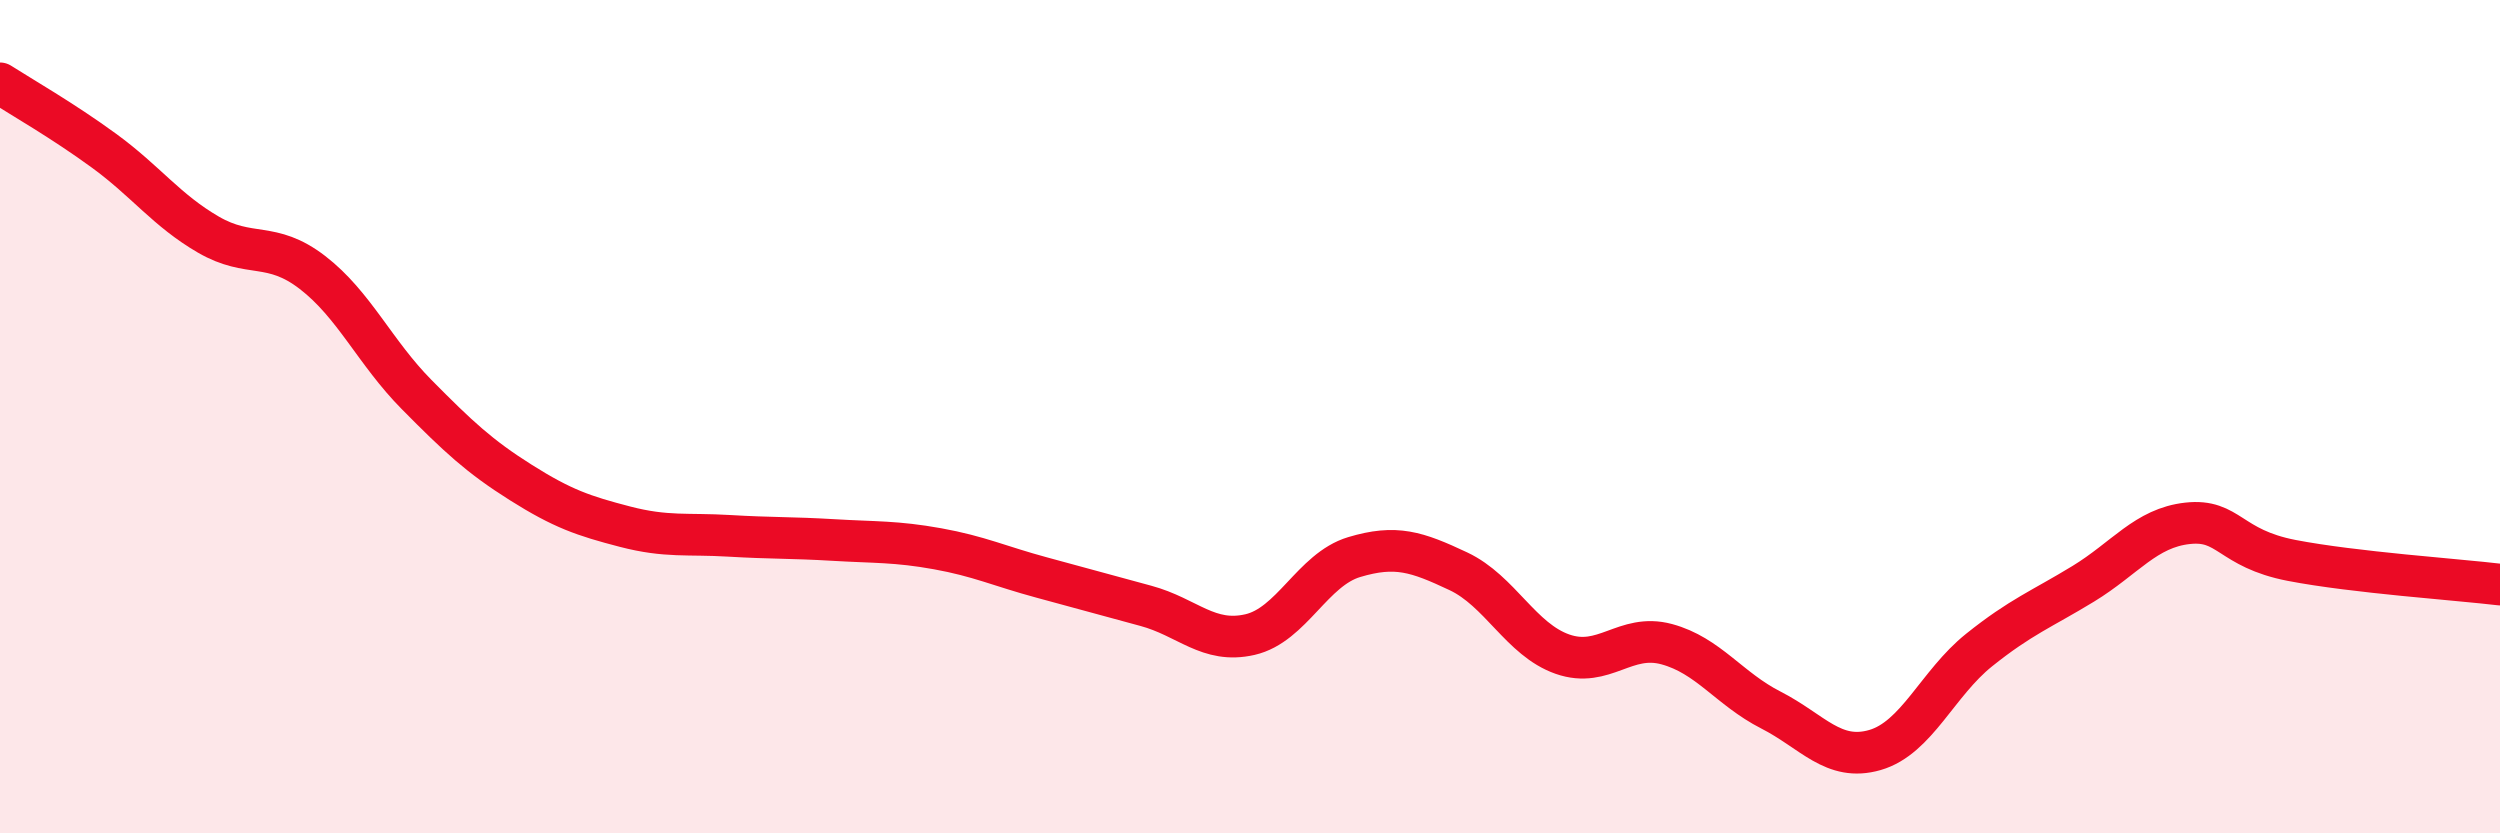
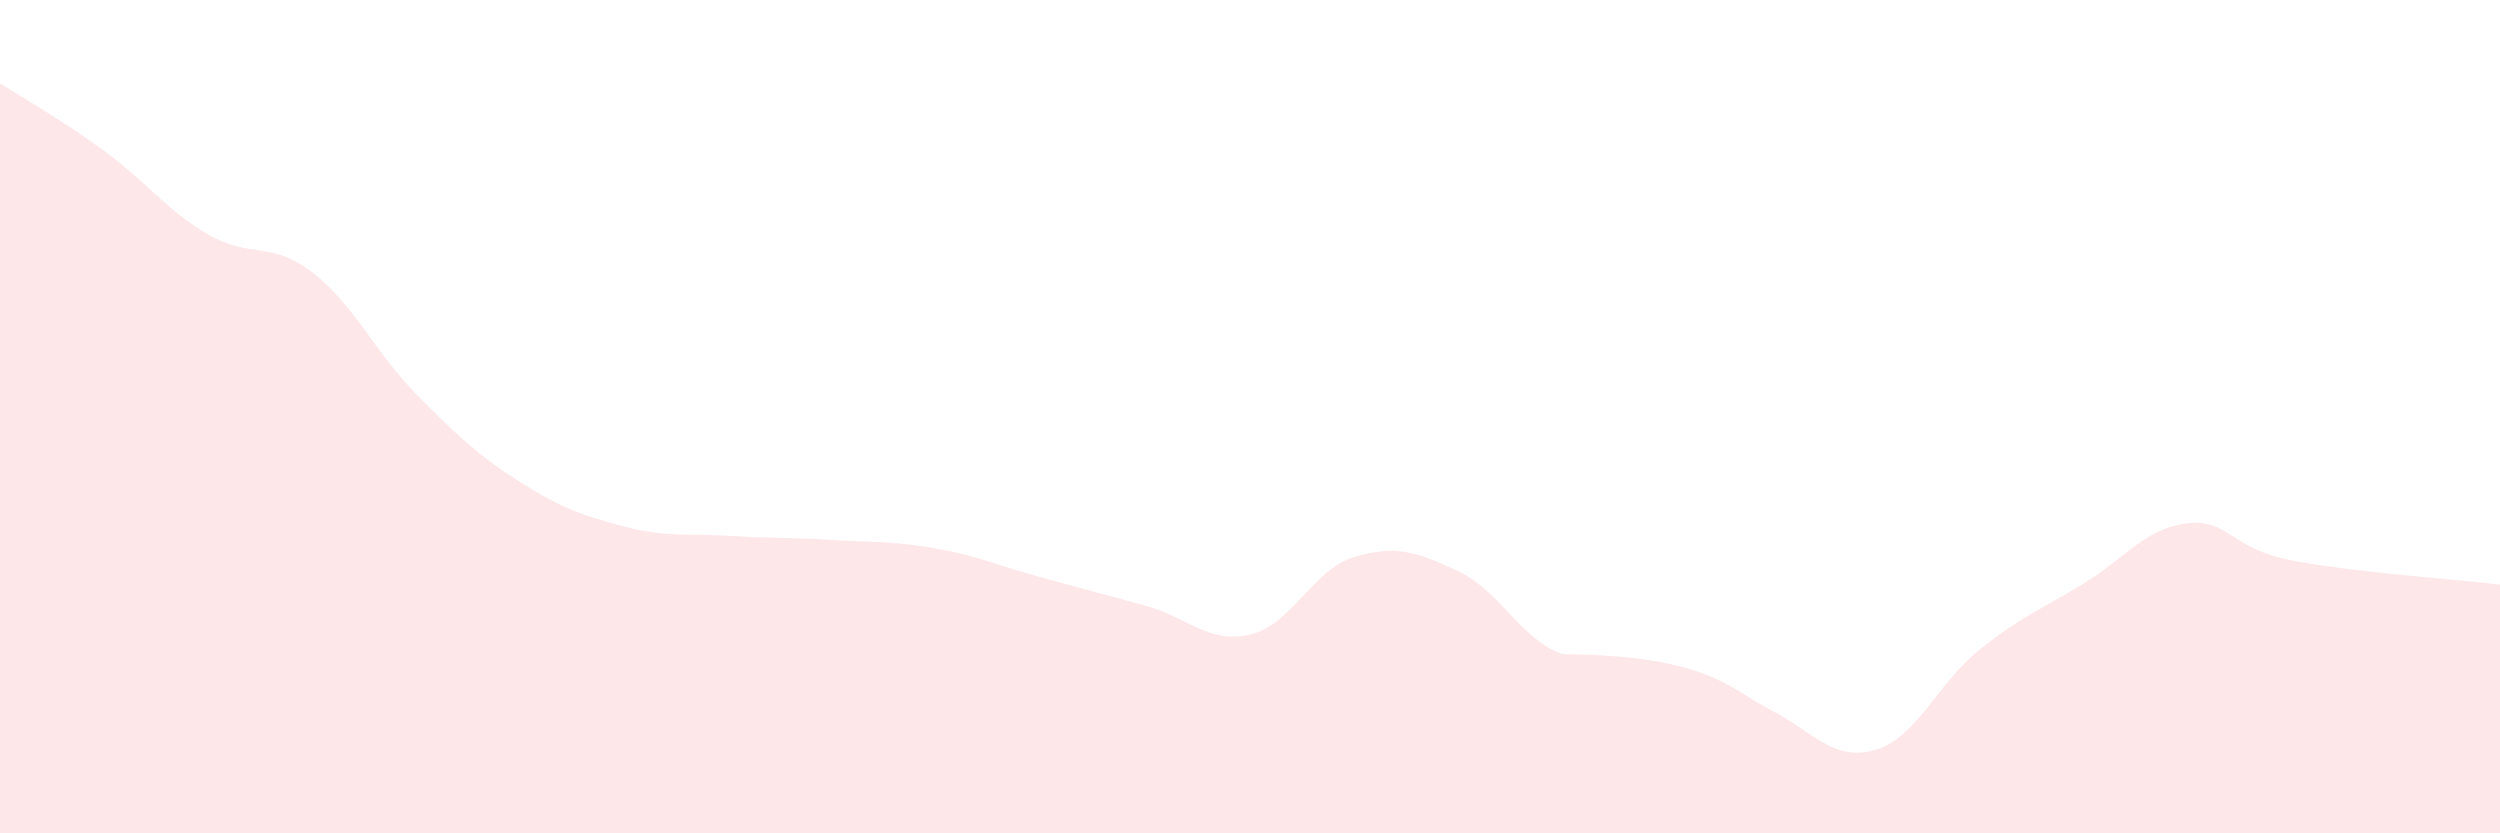
<svg xmlns="http://www.w3.org/2000/svg" width="60" height="20" viewBox="0 0 60 20">
-   <path d="M 0,2 C 0.5,2.32 1.5,2.89 2.5,3.62 C 3.5,4.35 4,5.05 5,5.63 C 6,6.21 6.5,5.77 7.5,6.54 C 8.5,7.31 9,8.46 10,9.47 C 11,10.48 11.5,10.95 12.5,11.58 C 13.5,12.21 14,12.38 15,12.64 C 16,12.9 16.5,12.8 17.5,12.86 C 18.5,12.92 19,12.9 20,12.96 C 21,13.02 21.5,12.99 22.5,13.17 C 23.5,13.35 24,13.59 25,13.86 C 26,14.13 26.5,14.27 27.5,14.54 C 28.5,14.81 29,15.46 30,15.23 C 31,15 31.5,13.67 32.5,13.37 C 33.5,13.07 34,13.24 35,13.71 C 36,14.18 36.5,15.35 37.5,15.7 C 38.5,16.05 39,15.19 40,15.46 C 41,15.73 41.5,16.53 42.5,17.04 C 43.5,17.55 44,18.29 45,18 C 46,17.71 46.5,16.4 47.5,15.6 C 48.5,14.8 49,14.62 50,14.01 C 51,13.4 51.5,12.67 52.5,12.56 C 53.5,12.45 53.5,13.16 55,13.45 C 56.5,13.74 59,13.91 60,14.03L60 20L0 20Z" fill="#EB0A25" opacity="0.1" stroke-linecap="round" stroke-linejoin="round" />
-   <path d="M 0,2 C 0.5,2.32 1.5,2.89 2.5,3.62 C 3.5,4.35 4,5.05 5,5.63 C 6,6.21 6.5,5.77 7.5,6.54 C 8.5,7.31 9,8.46 10,9.47 C 11,10.48 11.5,10.95 12.5,11.58 C 13.5,12.21 14,12.38 15,12.64 C 16,12.9 16.5,12.8 17.5,12.86 C 18.5,12.92 19,12.9 20,12.96 C 21,13.02 21.5,12.99 22.5,13.17 C 23.5,13.35 24,13.59 25,13.86 C 26,14.13 26.5,14.27 27.5,14.54 C 28.5,14.81 29,15.46 30,15.23 C 31,15 31.5,13.67 32.5,13.37 C 33.5,13.07 34,13.24 35,13.71 C 36,14.18 36.5,15.35 37.5,15.7 C 38.5,16.05 39,15.19 40,15.46 C 41,15.73 41.5,16.53 42.5,17.04 C 43.5,17.55 44,18.29 45,18 C 46,17.71 46.5,16.4 47.5,15.6 C 48.5,14.8 49,14.62 50,14.01 C 51,13.4 51.5,12.67 52.5,12.56 C 53.5,12.45 53.5,13.16 55,13.45 C 56.5,13.74 59,13.91 60,14.03" stroke="#EB0A25" stroke-width="1" fill="none" stroke-linecap="round" stroke-linejoin="round" />
+   <path d="M 0,2 C 0.5,2.32 1.5,2.89 2.5,3.62 C 3.5,4.35 4,5.05 5,5.63 C 6,6.21 6.5,5.77 7.5,6.54 C 8.5,7.31 9,8.46 10,9.47 C 11,10.48 11.5,10.95 12.5,11.58 C 13.5,12.21 14,12.38 15,12.64 C 16,12.9 16.5,12.8 17.5,12.86 C 18.5,12.92 19,12.9 20,12.96 C 21,13.02 21.5,12.99 22.5,13.17 C 23.5,13.35 24,13.59 25,13.86 C 26,14.13 26.5,14.27 27.5,14.54 C 28.5,14.81 29,15.46 30,15.23 C 31,15 31.5,13.67 32.5,13.37 C 33.5,13.07 34,13.24 35,13.71 C 36,14.18 36.5,15.35 37.5,15.7 C 41,15.73 41.5,16.53 42.5,17.04 C 43.5,17.55 44,18.29 45,18 C 46,17.71 46.5,16.4 47.5,15.6 C 48.5,14.8 49,14.62 50,14.01 C 51,13.4 51.5,12.67 52.5,12.56 C 53.5,12.45 53.5,13.16 55,13.45 C 56.5,13.74 59,13.91 60,14.03L60 20L0 20Z" fill="#EB0A25" opacity="0.1" stroke-linecap="round" stroke-linejoin="round" />
</svg>